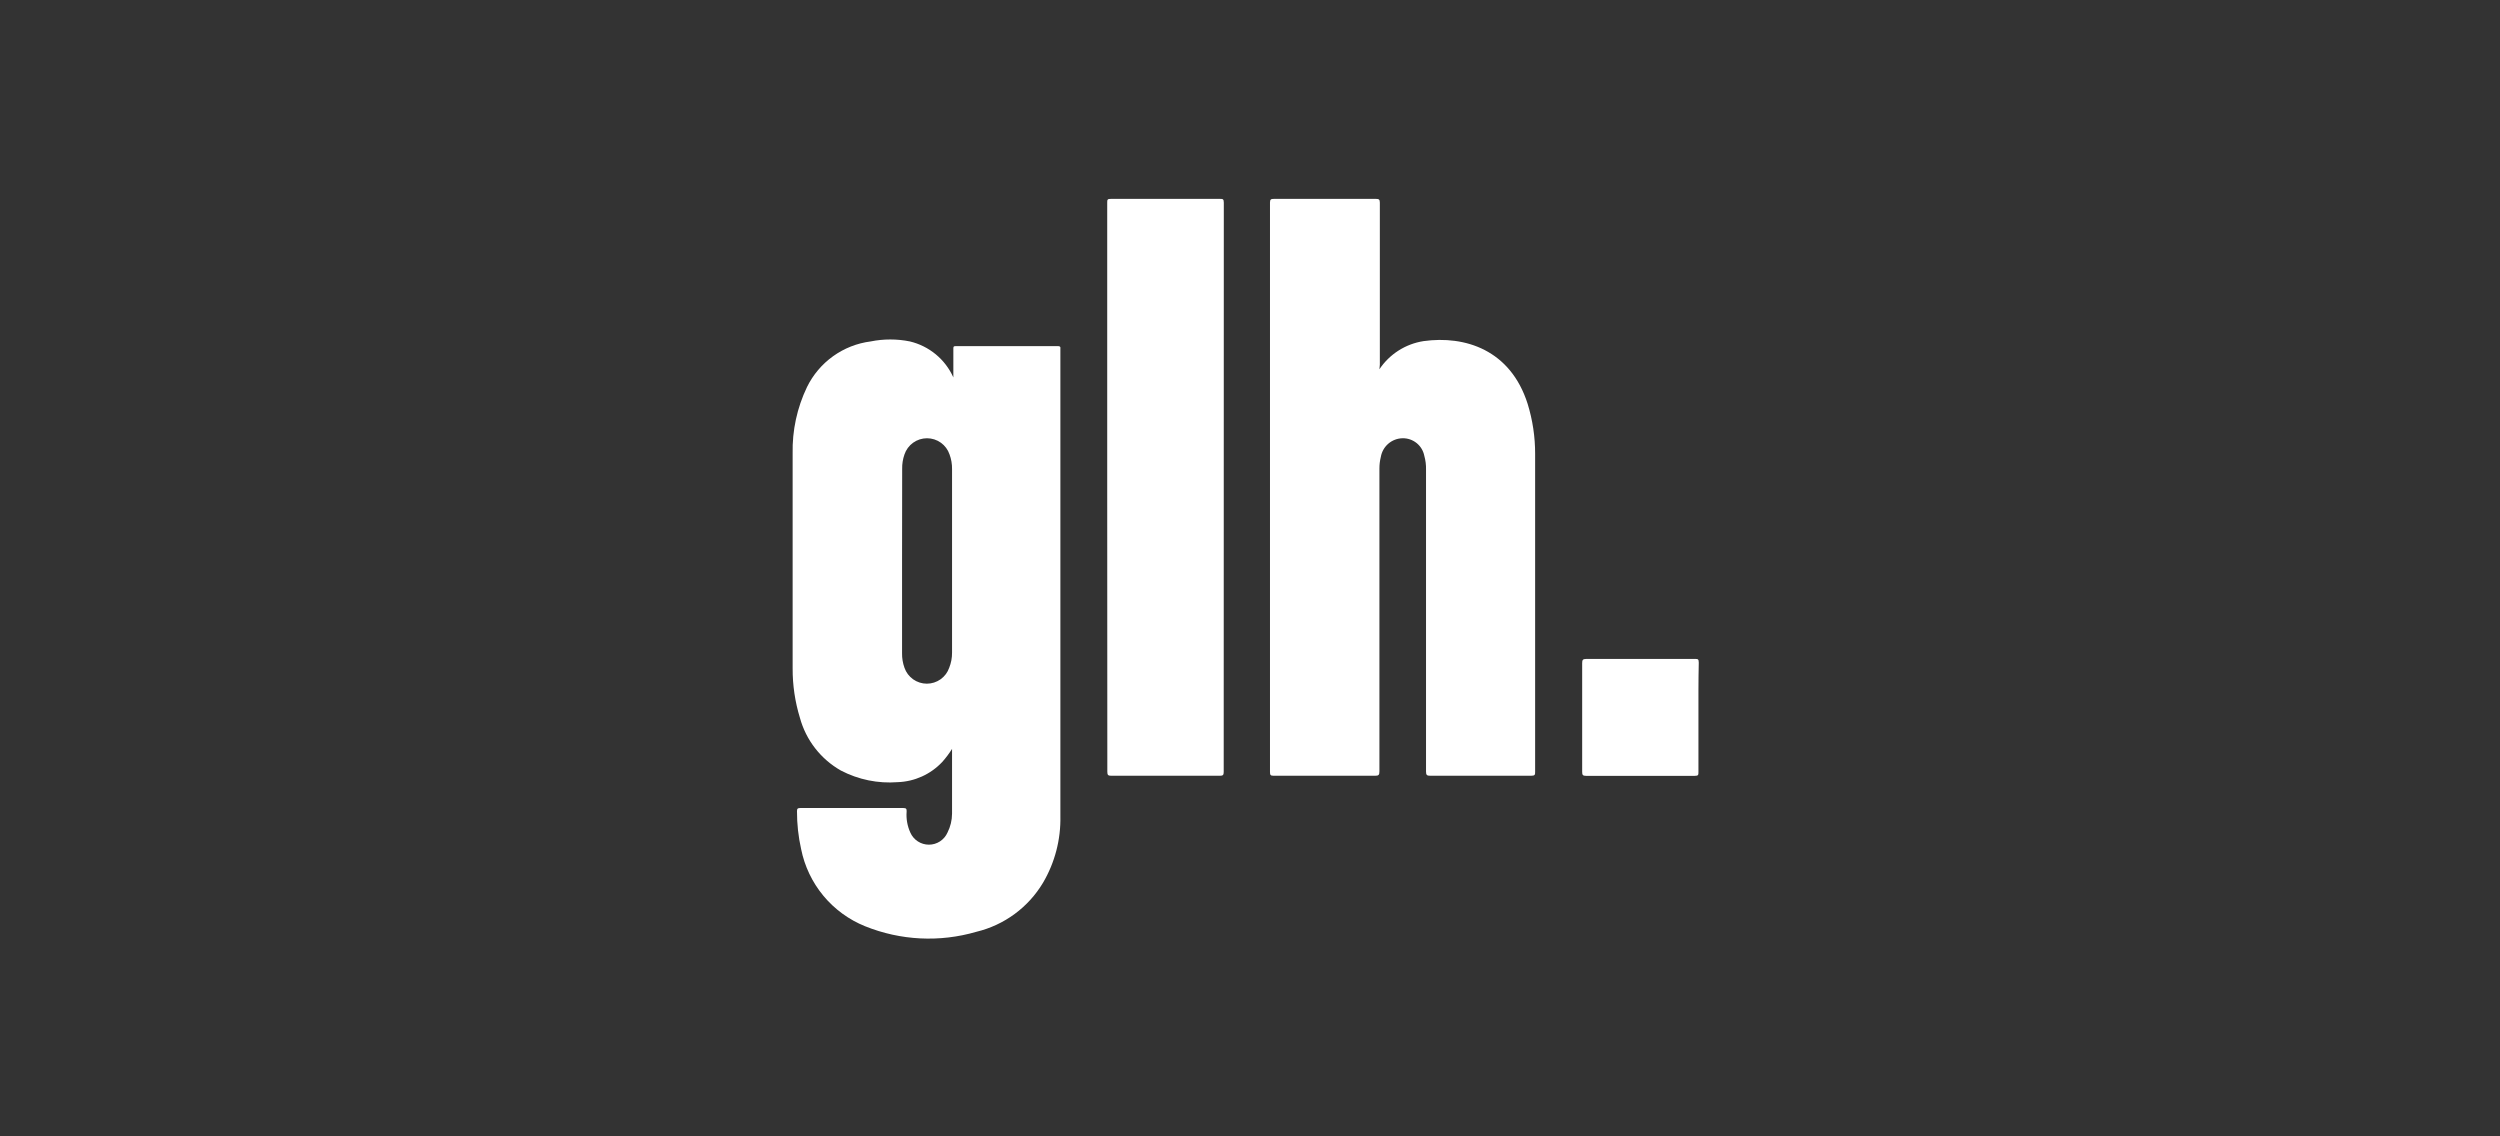
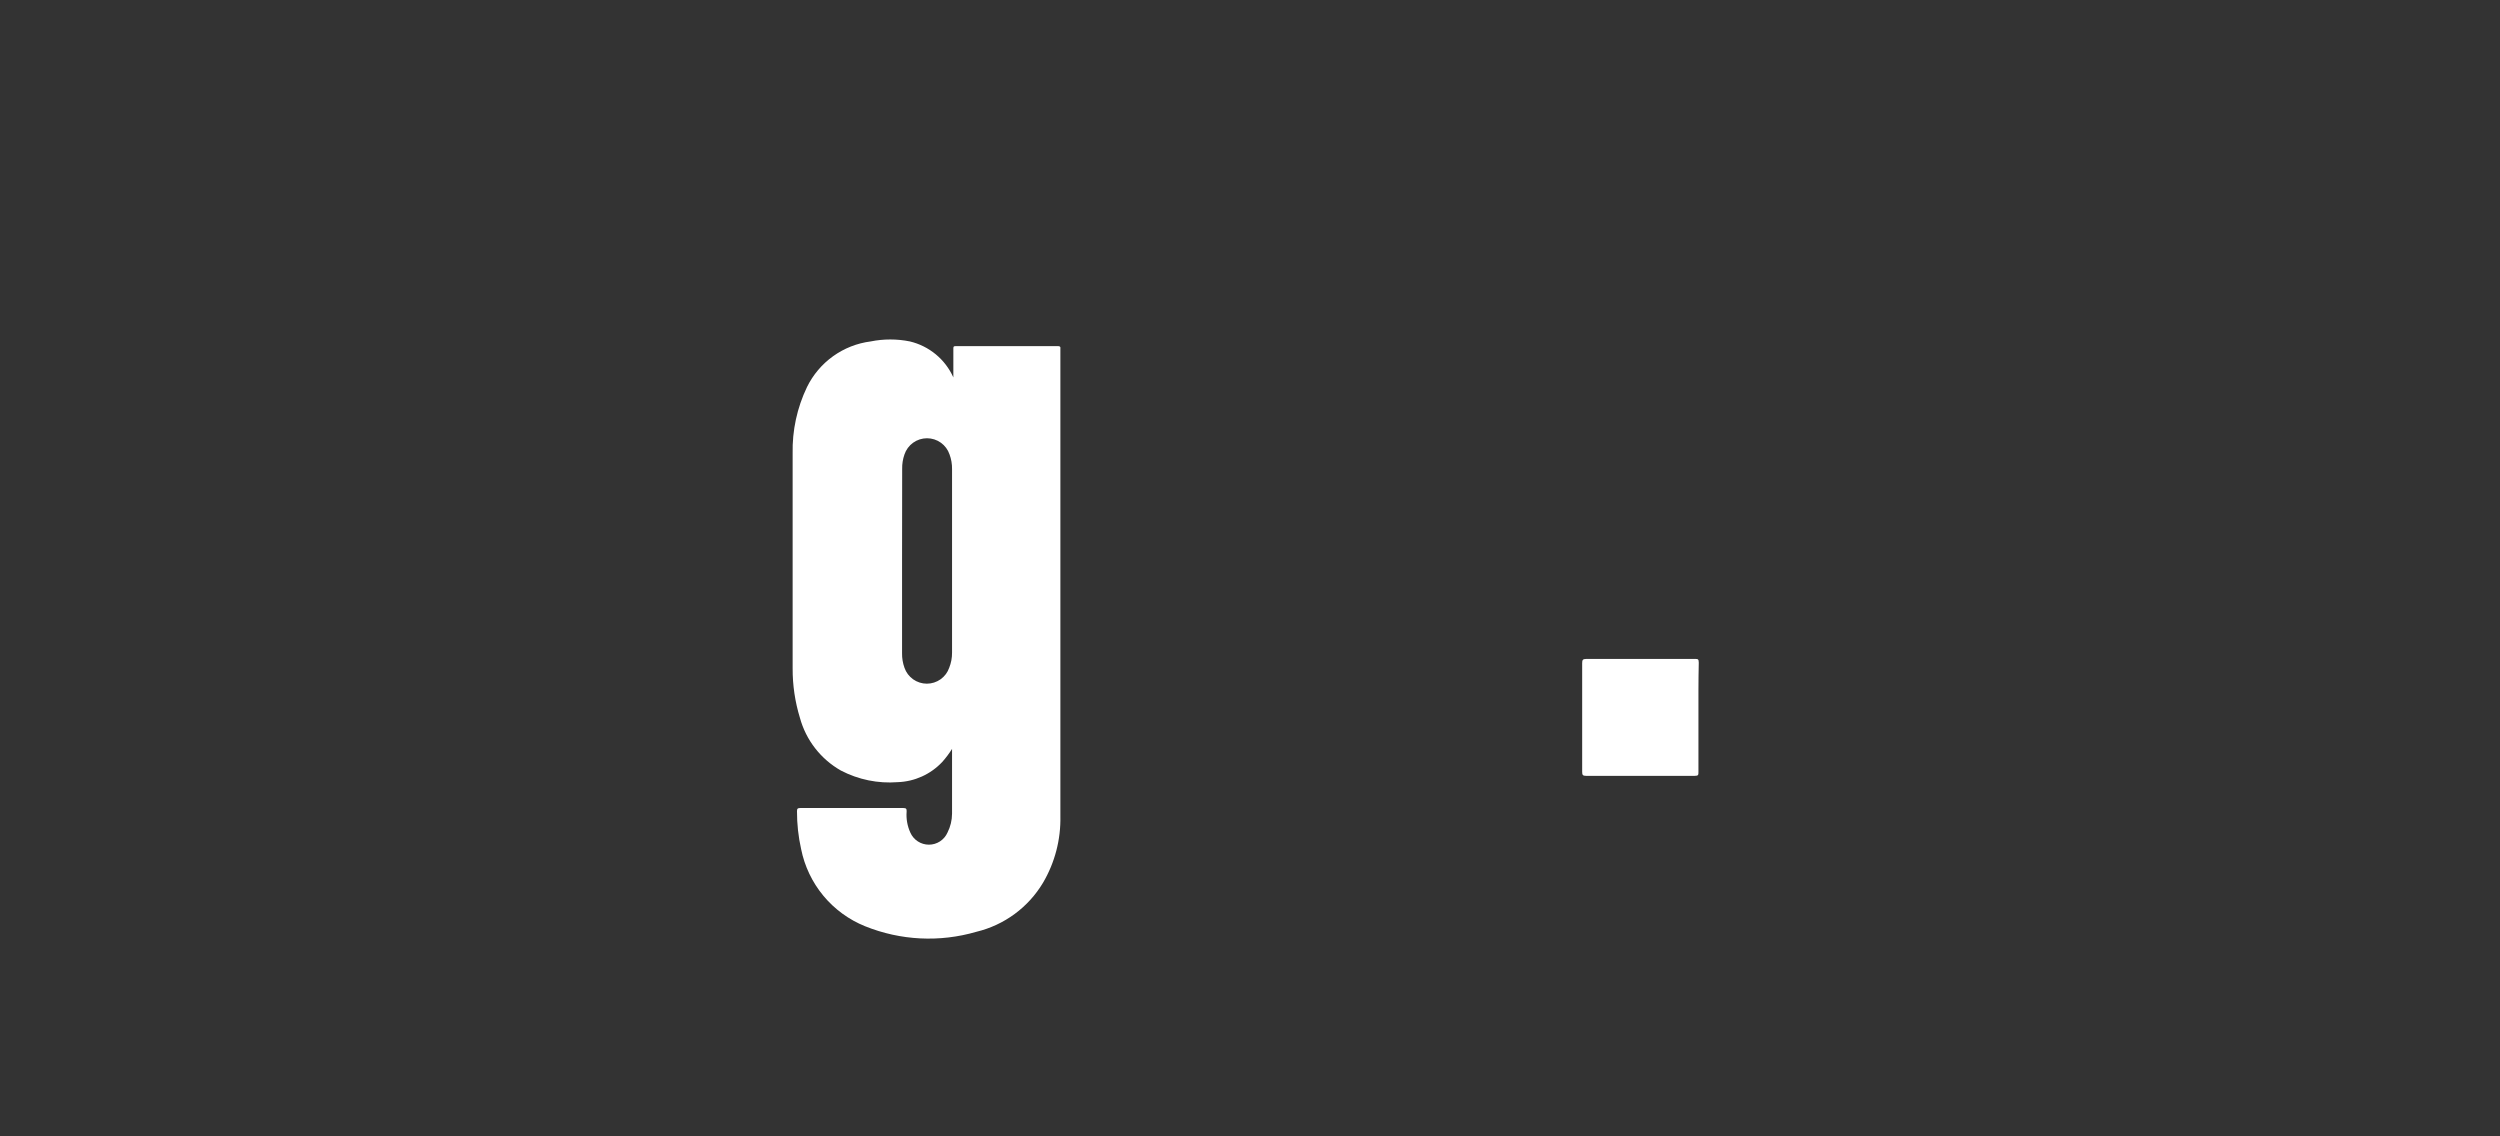
<svg xmlns="http://www.w3.org/2000/svg" width="176" height="80" viewBox="0 0 176 80" fill="none">
  <rect x="0" y="0" width="176" height="80" fill="#333333" stroke="none" />
  <path d="M67.024 52.723C66.819 53.051 66.586 53.361 66.328 53.649C65.512 54.514 64.388 55.022 63.199 55.064C61.815 55.172 60.429 54.888 59.199 54.246C58.497 53.848 57.881 53.315 57.386 52.678C56.891 52.042 56.527 51.313 56.315 50.536C55.969 49.408 55.796 48.234 55.802 47.055C55.802 42.011 55.802 36.968 55.802 31.924C55.767 30.308 56.113 28.707 56.812 27.25C57.235 26.385 57.866 25.639 58.648 25.078C59.43 24.517 60.34 24.159 61.295 24.037C62.206 23.853 63.145 23.853 64.056 24.037C64.726 24.197 65.35 24.508 65.881 24.947C66.411 25.386 66.834 25.941 67.116 26.569C67.116 26.454 67.116 26.385 67.116 26.309C67.116 25.727 67.116 25.138 67.116 24.557C67.116 24.419 67.116 24.366 67.292 24.366H74.475C74.628 24.366 74.674 24.419 74.651 24.557C74.647 24.59 74.647 24.623 74.651 24.657C74.651 35.596 74.651 46.53 74.651 57.459C74.686 59.105 74.263 60.729 73.427 62.148C72.914 63.006 72.236 63.753 71.43 64.346C70.625 64.938 69.71 65.364 68.738 65.598C66.157 66.352 63.398 66.214 60.904 65.208C59.762 64.747 58.752 64.01 57.965 63.061C57.179 62.113 56.641 60.984 56.399 59.776C56.203 58.9 56.106 58.005 56.108 57.107C56.108 56.916 56.169 56.885 56.338 56.885C58.765 56.885 61.185 56.885 63.597 56.885C63.796 56.885 63.834 56.946 63.827 57.13C63.786 57.638 63.876 58.149 64.087 58.614C64.199 58.867 64.382 59.082 64.615 59.234C64.847 59.385 65.118 59.465 65.395 59.465C65.672 59.465 65.943 59.385 66.175 59.234C66.407 59.082 66.591 58.867 66.703 58.614C66.912 58.201 67.022 57.745 67.024 57.283C67.024 55.791 67.024 54.299 67.024 52.723ZM63.505 39.52V45.992C63.5 46.338 63.557 46.683 63.674 47.009C63.787 47.337 64 47.621 64.282 47.822C64.565 48.023 64.903 48.131 65.249 48.131C65.596 48.131 65.934 48.023 66.217 47.822C66.499 47.621 66.712 47.337 66.825 47.009C66.96 46.671 67.027 46.31 67.024 45.946C67.024 41.642 67.024 37.337 67.024 33.033C67.031 32.678 66.971 32.325 66.848 31.993C66.736 31.66 66.523 31.372 66.238 31.167C65.953 30.963 65.612 30.853 65.261 30.853C64.91 30.853 64.569 30.963 64.284 31.167C63.999 31.372 63.786 31.66 63.674 31.993C63.56 32.319 63.505 32.664 63.513 33.01L63.505 39.52Z" fill="white" />
-   <path d="M97.111 25.995C97.463 25.468 97.922 25.02 98.456 24.679C98.991 24.338 99.59 24.112 100.217 24.014C103.139 23.609 106.336 24.626 107.545 28.428C107.899 29.572 108.077 30.764 108.073 31.962C108.073 39.413 108.073 46.864 108.073 54.315C108.073 54.536 108.073 54.613 107.79 54.613H100.683C100.454 54.613 100.392 54.559 100.392 54.322C100.392 47.239 100.392 40.152 100.392 33.064C100.401 32.733 100.36 32.403 100.27 32.084C100.2 31.732 100.009 31.416 99.729 31.191C99.449 30.966 99.099 30.846 98.74 30.853C98.372 30.86 98.018 30.995 97.738 31.235C97.459 31.476 97.272 31.806 97.21 32.169C97.142 32.439 97.109 32.716 97.111 32.995C97.111 40.099 97.111 47.203 97.111 54.307C97.111 54.552 97.057 54.613 96.812 54.613H89.66C89.438 54.613 89.407 54.552 89.407 54.345C89.407 40.989 89.407 27.63 89.407 14.268C89.407 14.031 89.476 14.001 89.691 14.001H96.858C97.073 14.001 97.141 14.039 97.141 14.268C97.141 18.093 97.141 21.872 97.141 25.674L97.111 25.995Z" fill="white" />
-   <path d="M77.948 34.303V14.284C77.948 14.062 77.948 13.993 78.224 14.001H85.873C86.08 14.001 86.156 14.001 86.156 14.268C86.151 27.625 86.149 40.984 86.149 54.345C86.149 54.559 86.095 54.613 85.889 54.613H78.239C78.017 54.613 77.956 54.567 77.956 54.338C77.956 47.662 77.953 40.984 77.948 34.303Z" fill="white" />
  <path d="M119.57 50.52C119.57 51.797 119.57 53.067 119.57 54.345C119.57 54.551 119.57 54.62 119.31 54.62H111.661C111.423 54.62 111.385 54.551 111.385 54.337C111.385 51.797 111.385 49.266 111.385 46.688C111.385 46.466 111.423 46.389 111.668 46.389H119.318C119.524 46.389 119.593 46.389 119.593 46.649C119.563 47.957 119.57 49.22 119.57 50.52Z" fill="white" />
</svg>